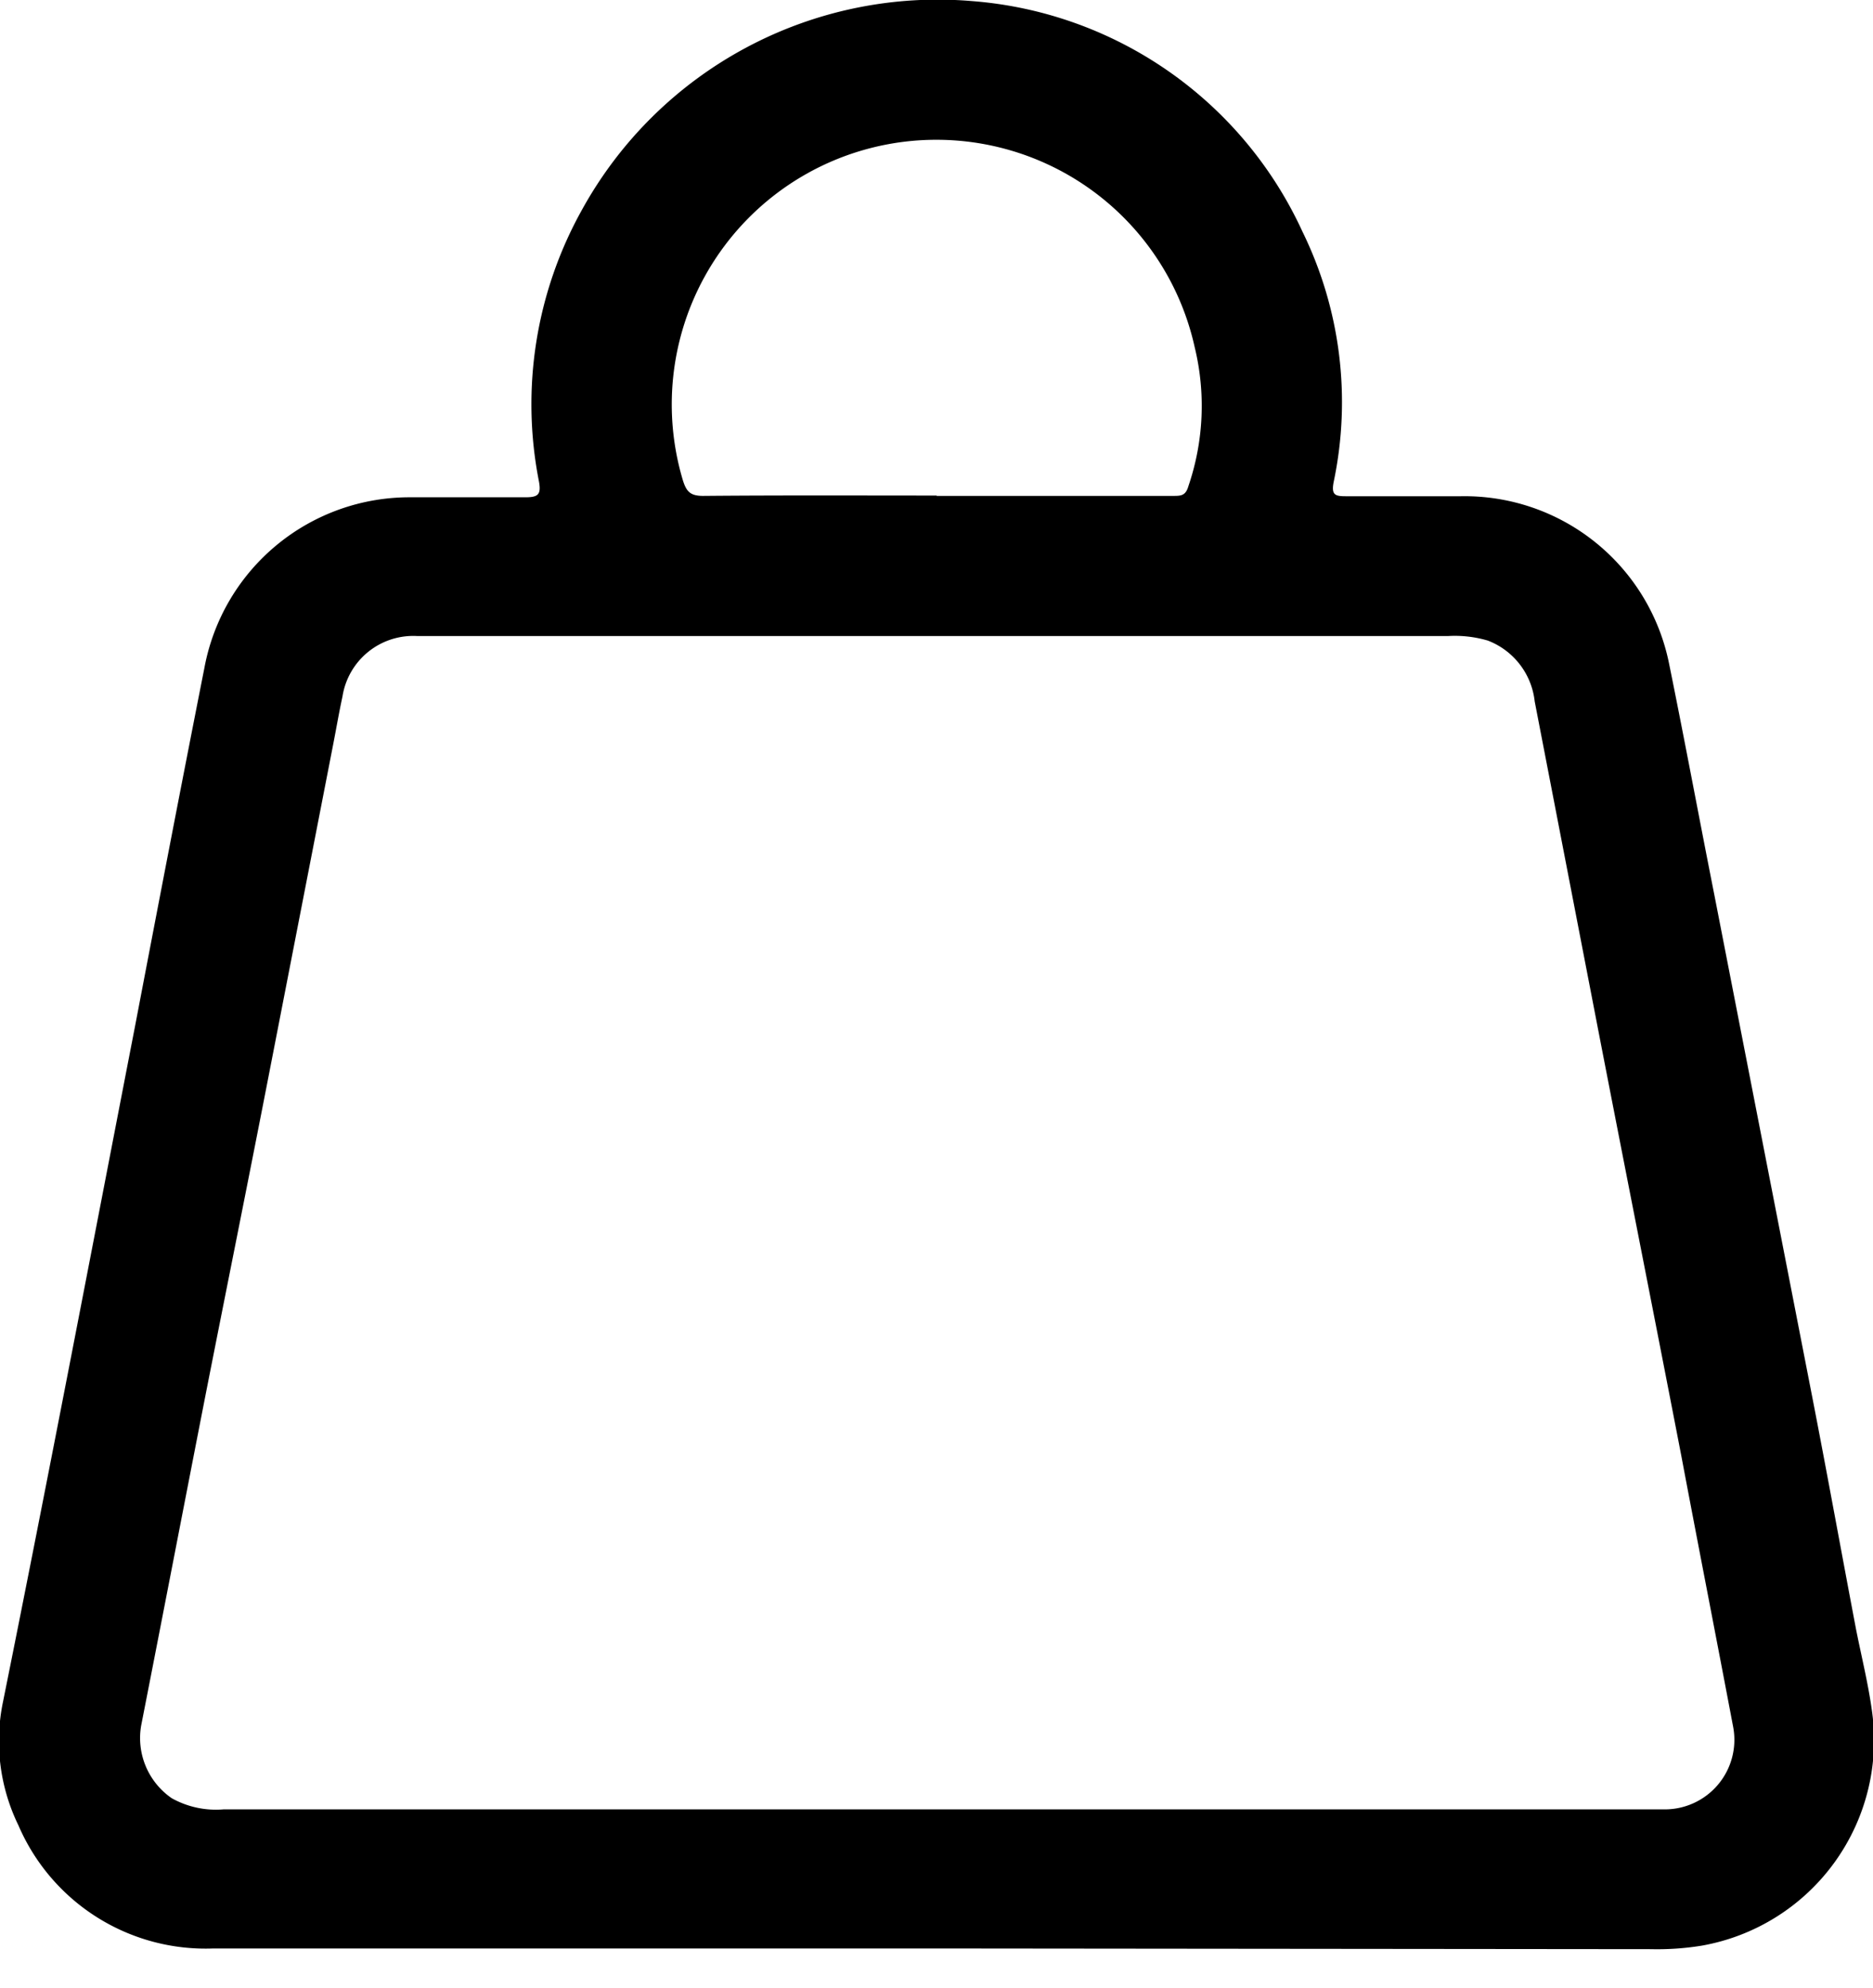
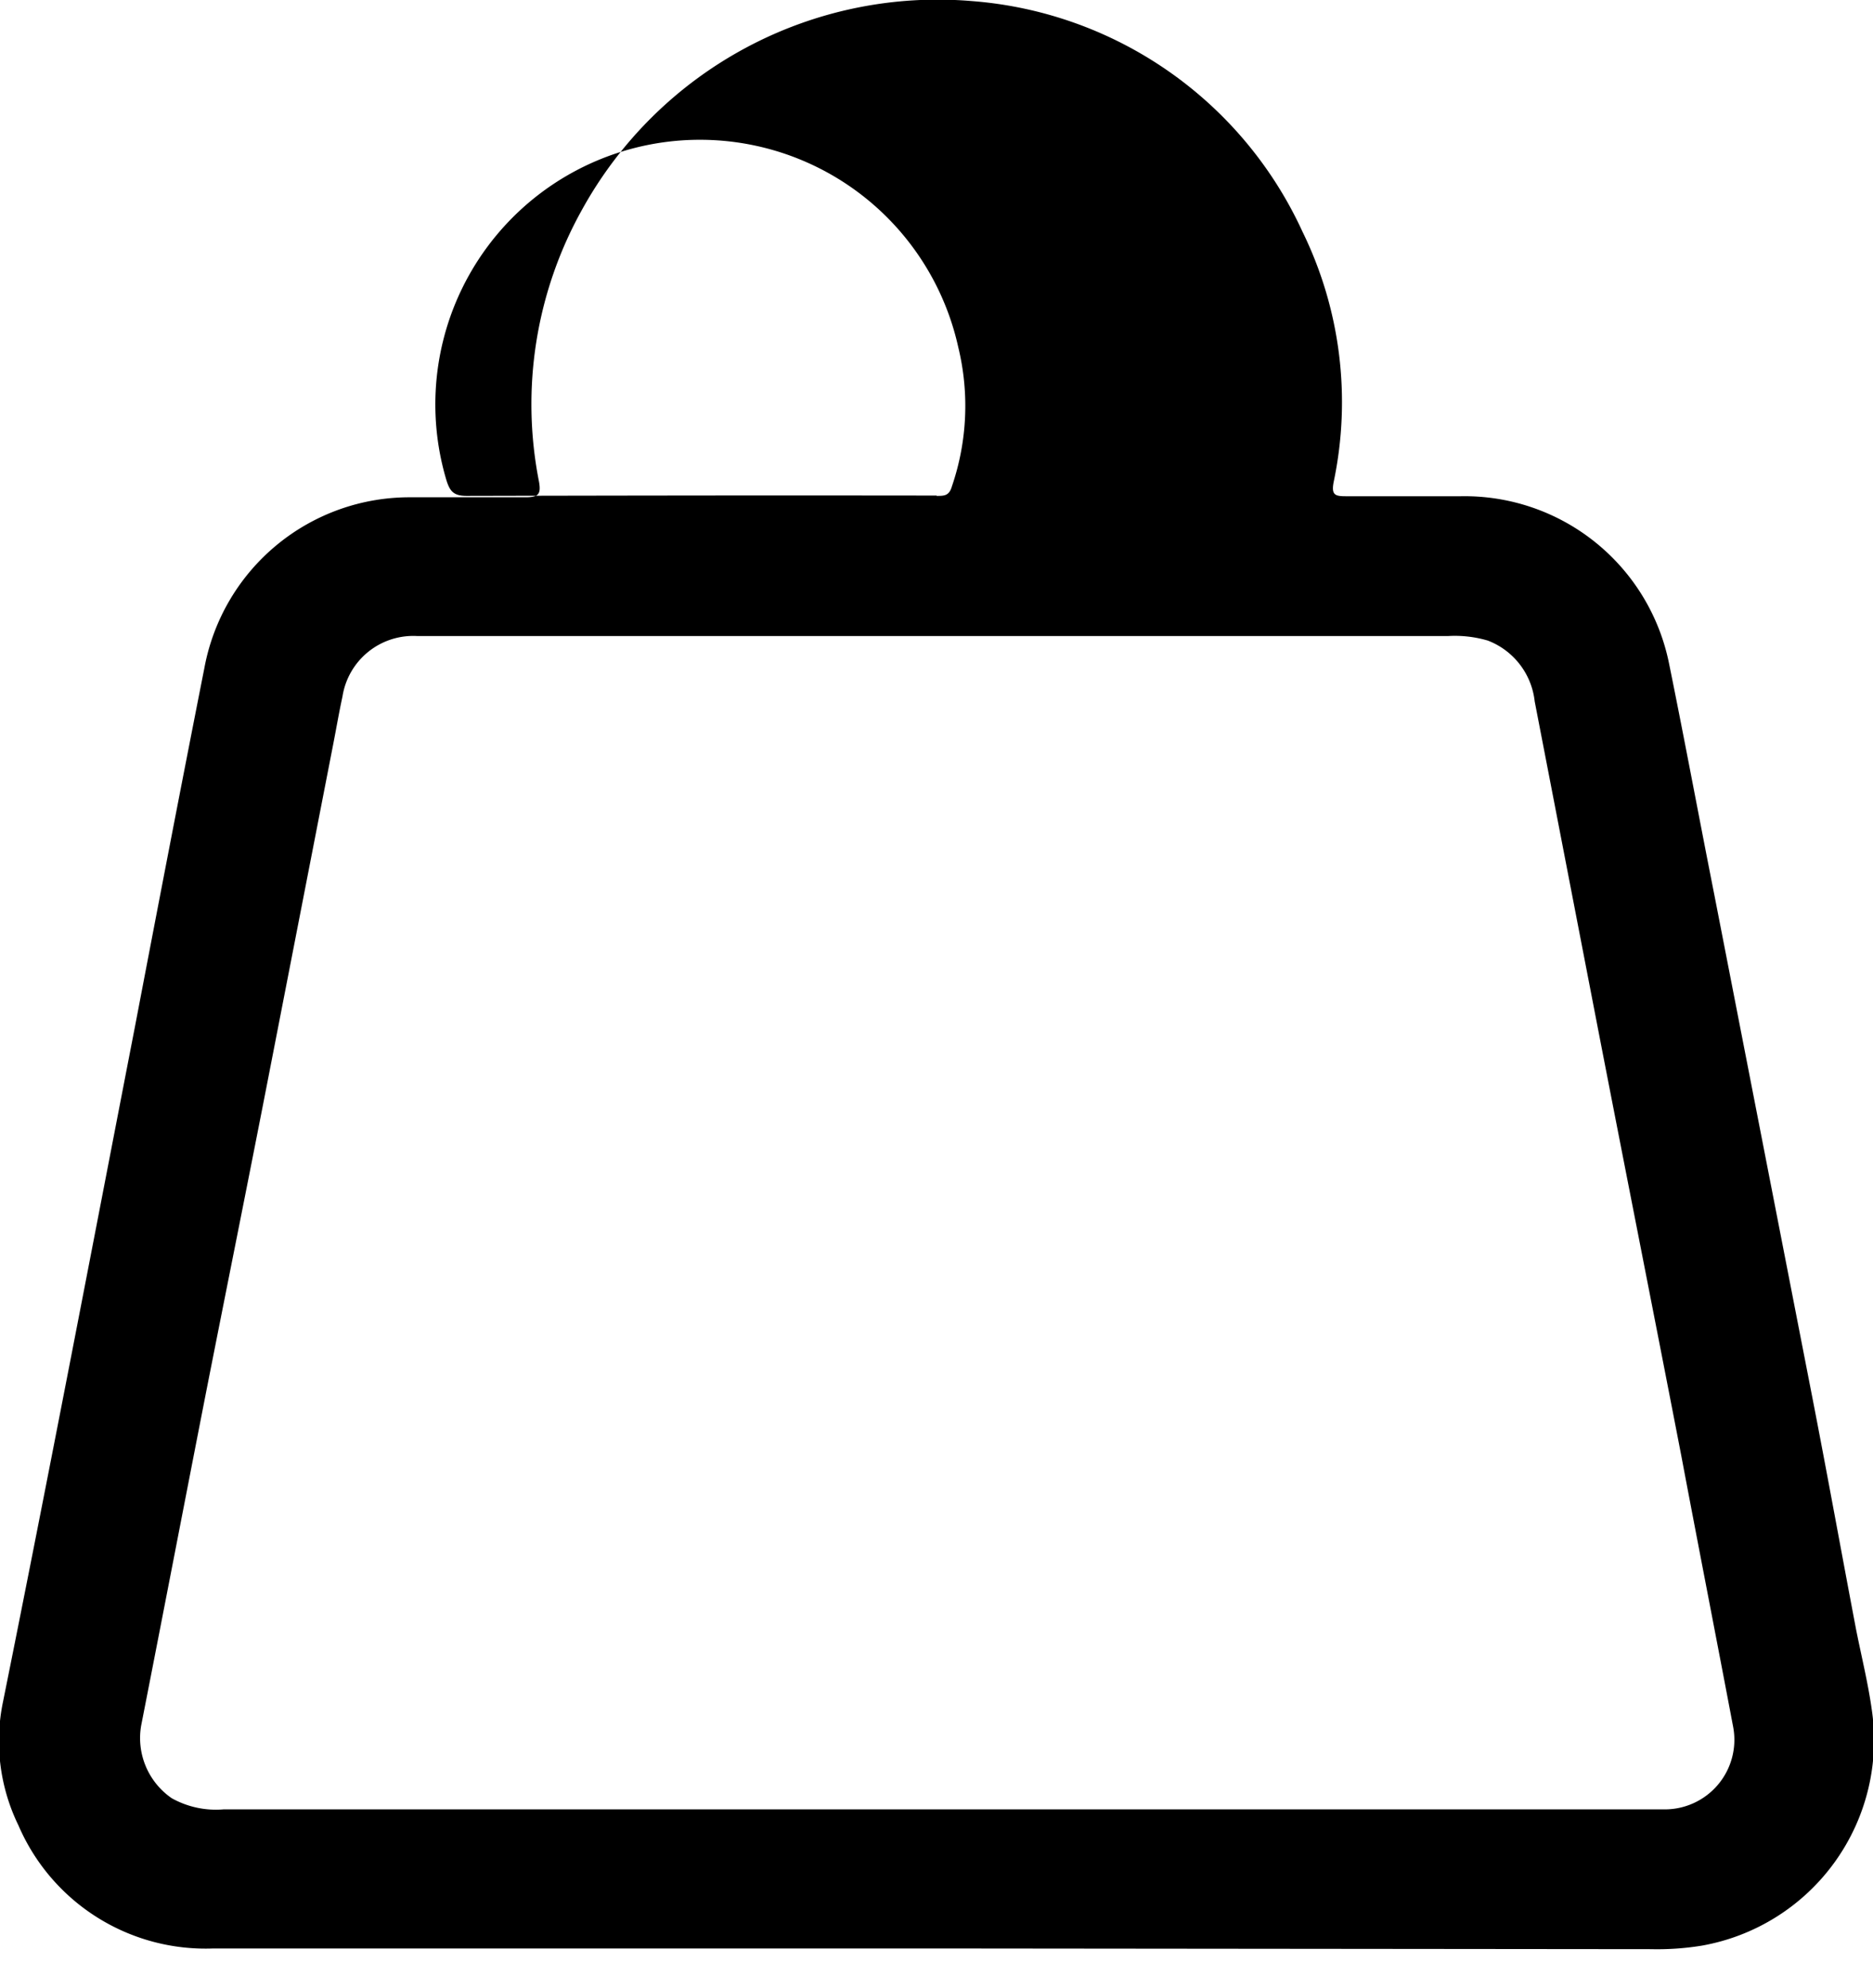
<svg xmlns="http://www.w3.org/2000/svg" id="Layer_1" data-name="Layer 1" viewBox="0 0 53.87 57.17">
-   <path d="M30,58c-6.94,0-13.87,0-20.8,0a5.86,5.86,0,0,1-5.61-3.54,5.53,5.53,0,0,1-.44-3.57C4.45,44.44,5.68,38,6.94,31.5c.66-3.45,1.32-6.89,2-10.33a6,6,0,0,1,5.95-4.9c1.09,0,2.19,0,3.28,0,.37,0,.46-.08.39-.46A11.48,11.48,0,0,1,19.8,8,11.68,11.68,0,0,1,31,2a11.42,11.42,0,0,1,9.52,6.63,11.14,11.14,0,0,1,.9,7.19c-.08.4.05.42.37.42h3.28a6,6,0,0,1,6,4.84c.45,2.21.86,4.42,1.3,6.64l2.82,14.46c.43,2.21.83,4.42,1.25,6.63.15.76.34,1.52.45,2.29A6,6,0,0,1,52,57.92a8,8,0,0,1-1.46.1Zm0-4H50.91a2,2,0,0,0,2-2.36c-.49-2.59-1-5.19-1.49-7.79-.82-4.24-1.66-8.47-2.48-12.71l-1.74-9a2.12,2.12,0,0,0-1.35-1.75,3.36,3.36,0,0,0-1.14-.13H15.06A2.06,2.06,0,0,0,12.91,22c-.1.46-.18.93-.27,1.39l-1.92,9.86C10.16,36.12,9.58,39,9,41.94c-.63,3.22-1.25,6.44-1.88,9.65A2.1,2.1,0,0,0,8,53.68,2.61,2.61,0,0,0,9.49,54Zm0-37.77h6.8c.22,0,.36,0,.44-.28a7.14,7.14,0,0,0,.18-4,7.61,7.61,0,1,0-14.72,3.83c.1.32.21.45.58.45C25.53,16.21,27.77,16.22,30,16.22Z" transform="translate(-3.06 -1.97)" />
+   <path d="M30,58c-6.94,0-13.87,0-20.8,0a5.86,5.86,0,0,1-5.61-3.54,5.53,5.53,0,0,1-.44-3.57C4.45,44.44,5.68,38,6.94,31.5c.66-3.45,1.32-6.89,2-10.33a6,6,0,0,1,5.95-4.9c1.09,0,2.19,0,3.28,0,.37,0,.46-.08.39-.46A11.48,11.48,0,0,1,19.8,8,11.68,11.68,0,0,1,31,2a11.42,11.42,0,0,1,9.52,6.63,11.14,11.14,0,0,1,.9,7.19c-.08.4.05.42.37.42h3.28a6,6,0,0,1,6,4.84c.45,2.21.86,4.42,1.3,6.64l2.82,14.46c.43,2.21.83,4.42,1.25,6.63.15.76.34,1.52.45,2.29A6,6,0,0,1,52,57.92a8,8,0,0,1-1.46.1Zm0-4H50.91a2,2,0,0,0,2-2.36c-.49-2.59-1-5.19-1.49-7.79-.82-4.24-1.66-8.47-2.48-12.71l-1.74-9a2.12,2.12,0,0,0-1.35-1.75,3.36,3.36,0,0,0-1.14-.13H15.06A2.06,2.06,0,0,0,12.91,22c-.1.46-.18.93-.27,1.39l-1.92,9.86C10.16,36.12,9.58,39,9,41.94c-.63,3.22-1.25,6.44-1.88,9.65A2.1,2.1,0,0,0,8,53.68,2.61,2.61,0,0,0,9.49,54Zm0-37.77c.22,0,.36,0,.44-.28a7.14,7.14,0,0,0,.18-4,7.61,7.61,0,1,0-14.72,3.83c.1.32.21.45.58.45C25.53,16.21,27.77,16.22,30,16.22Z" transform="translate(-3.06 -1.97)" />
</svg>